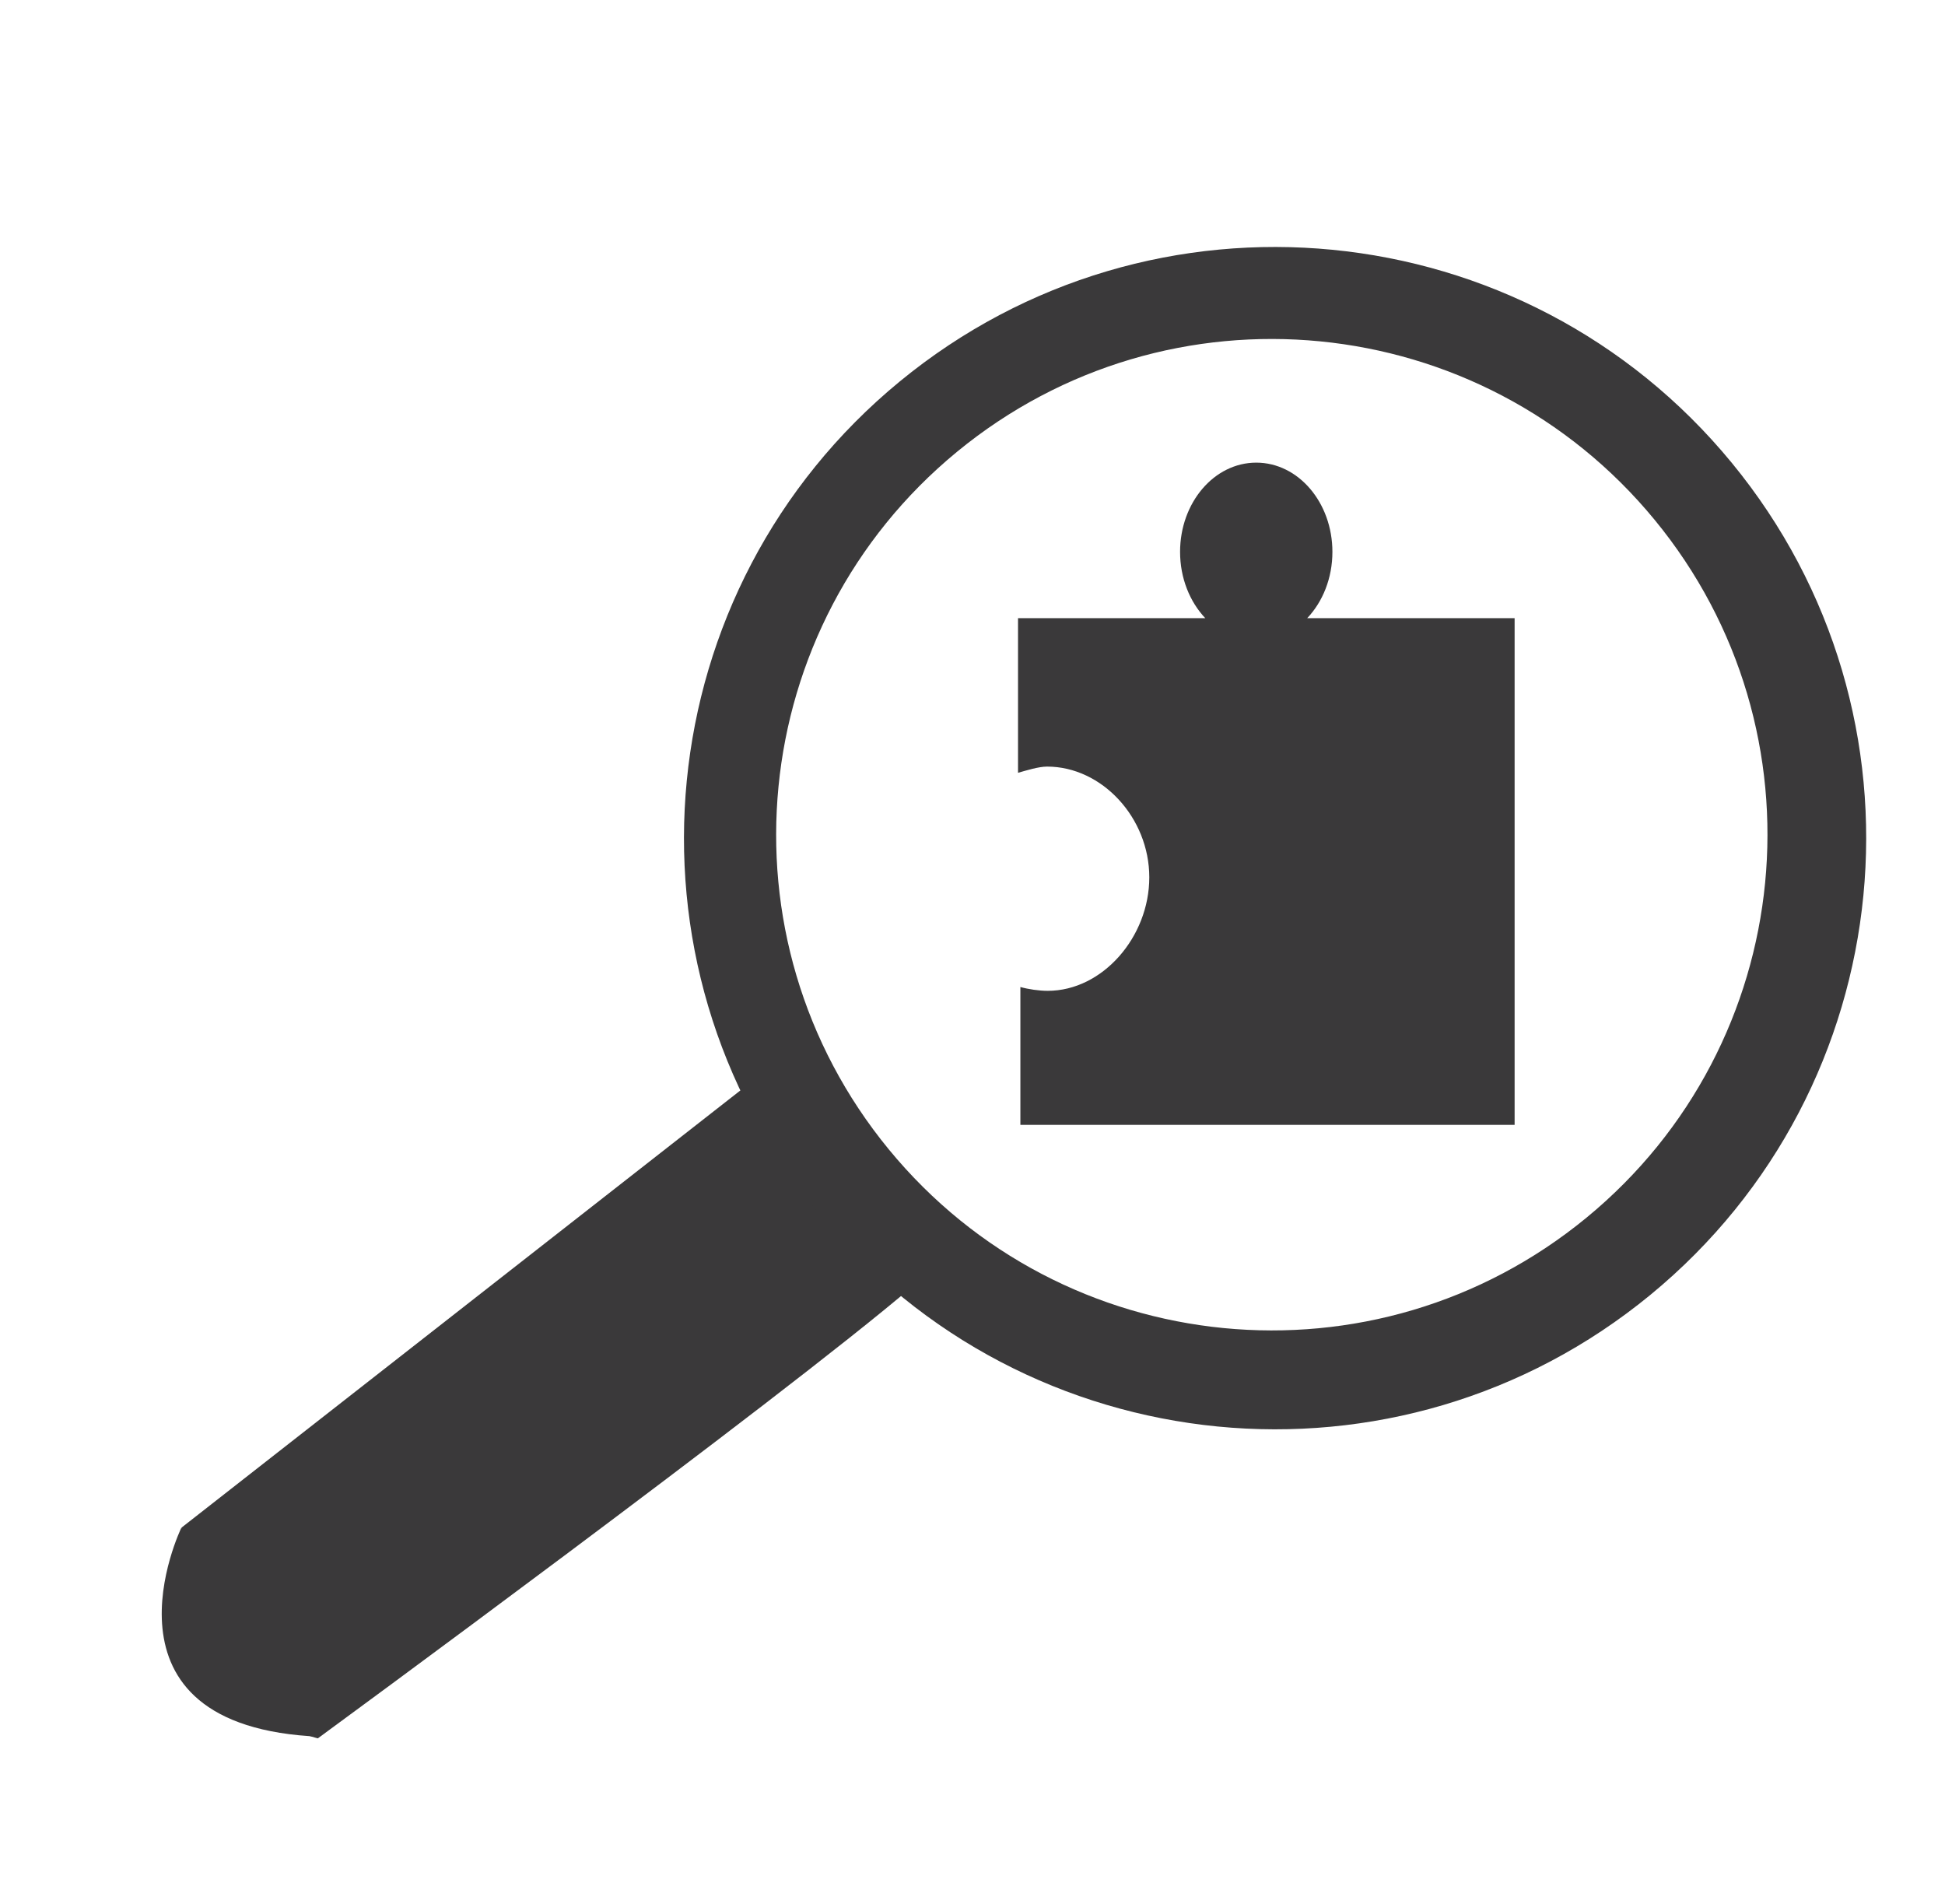
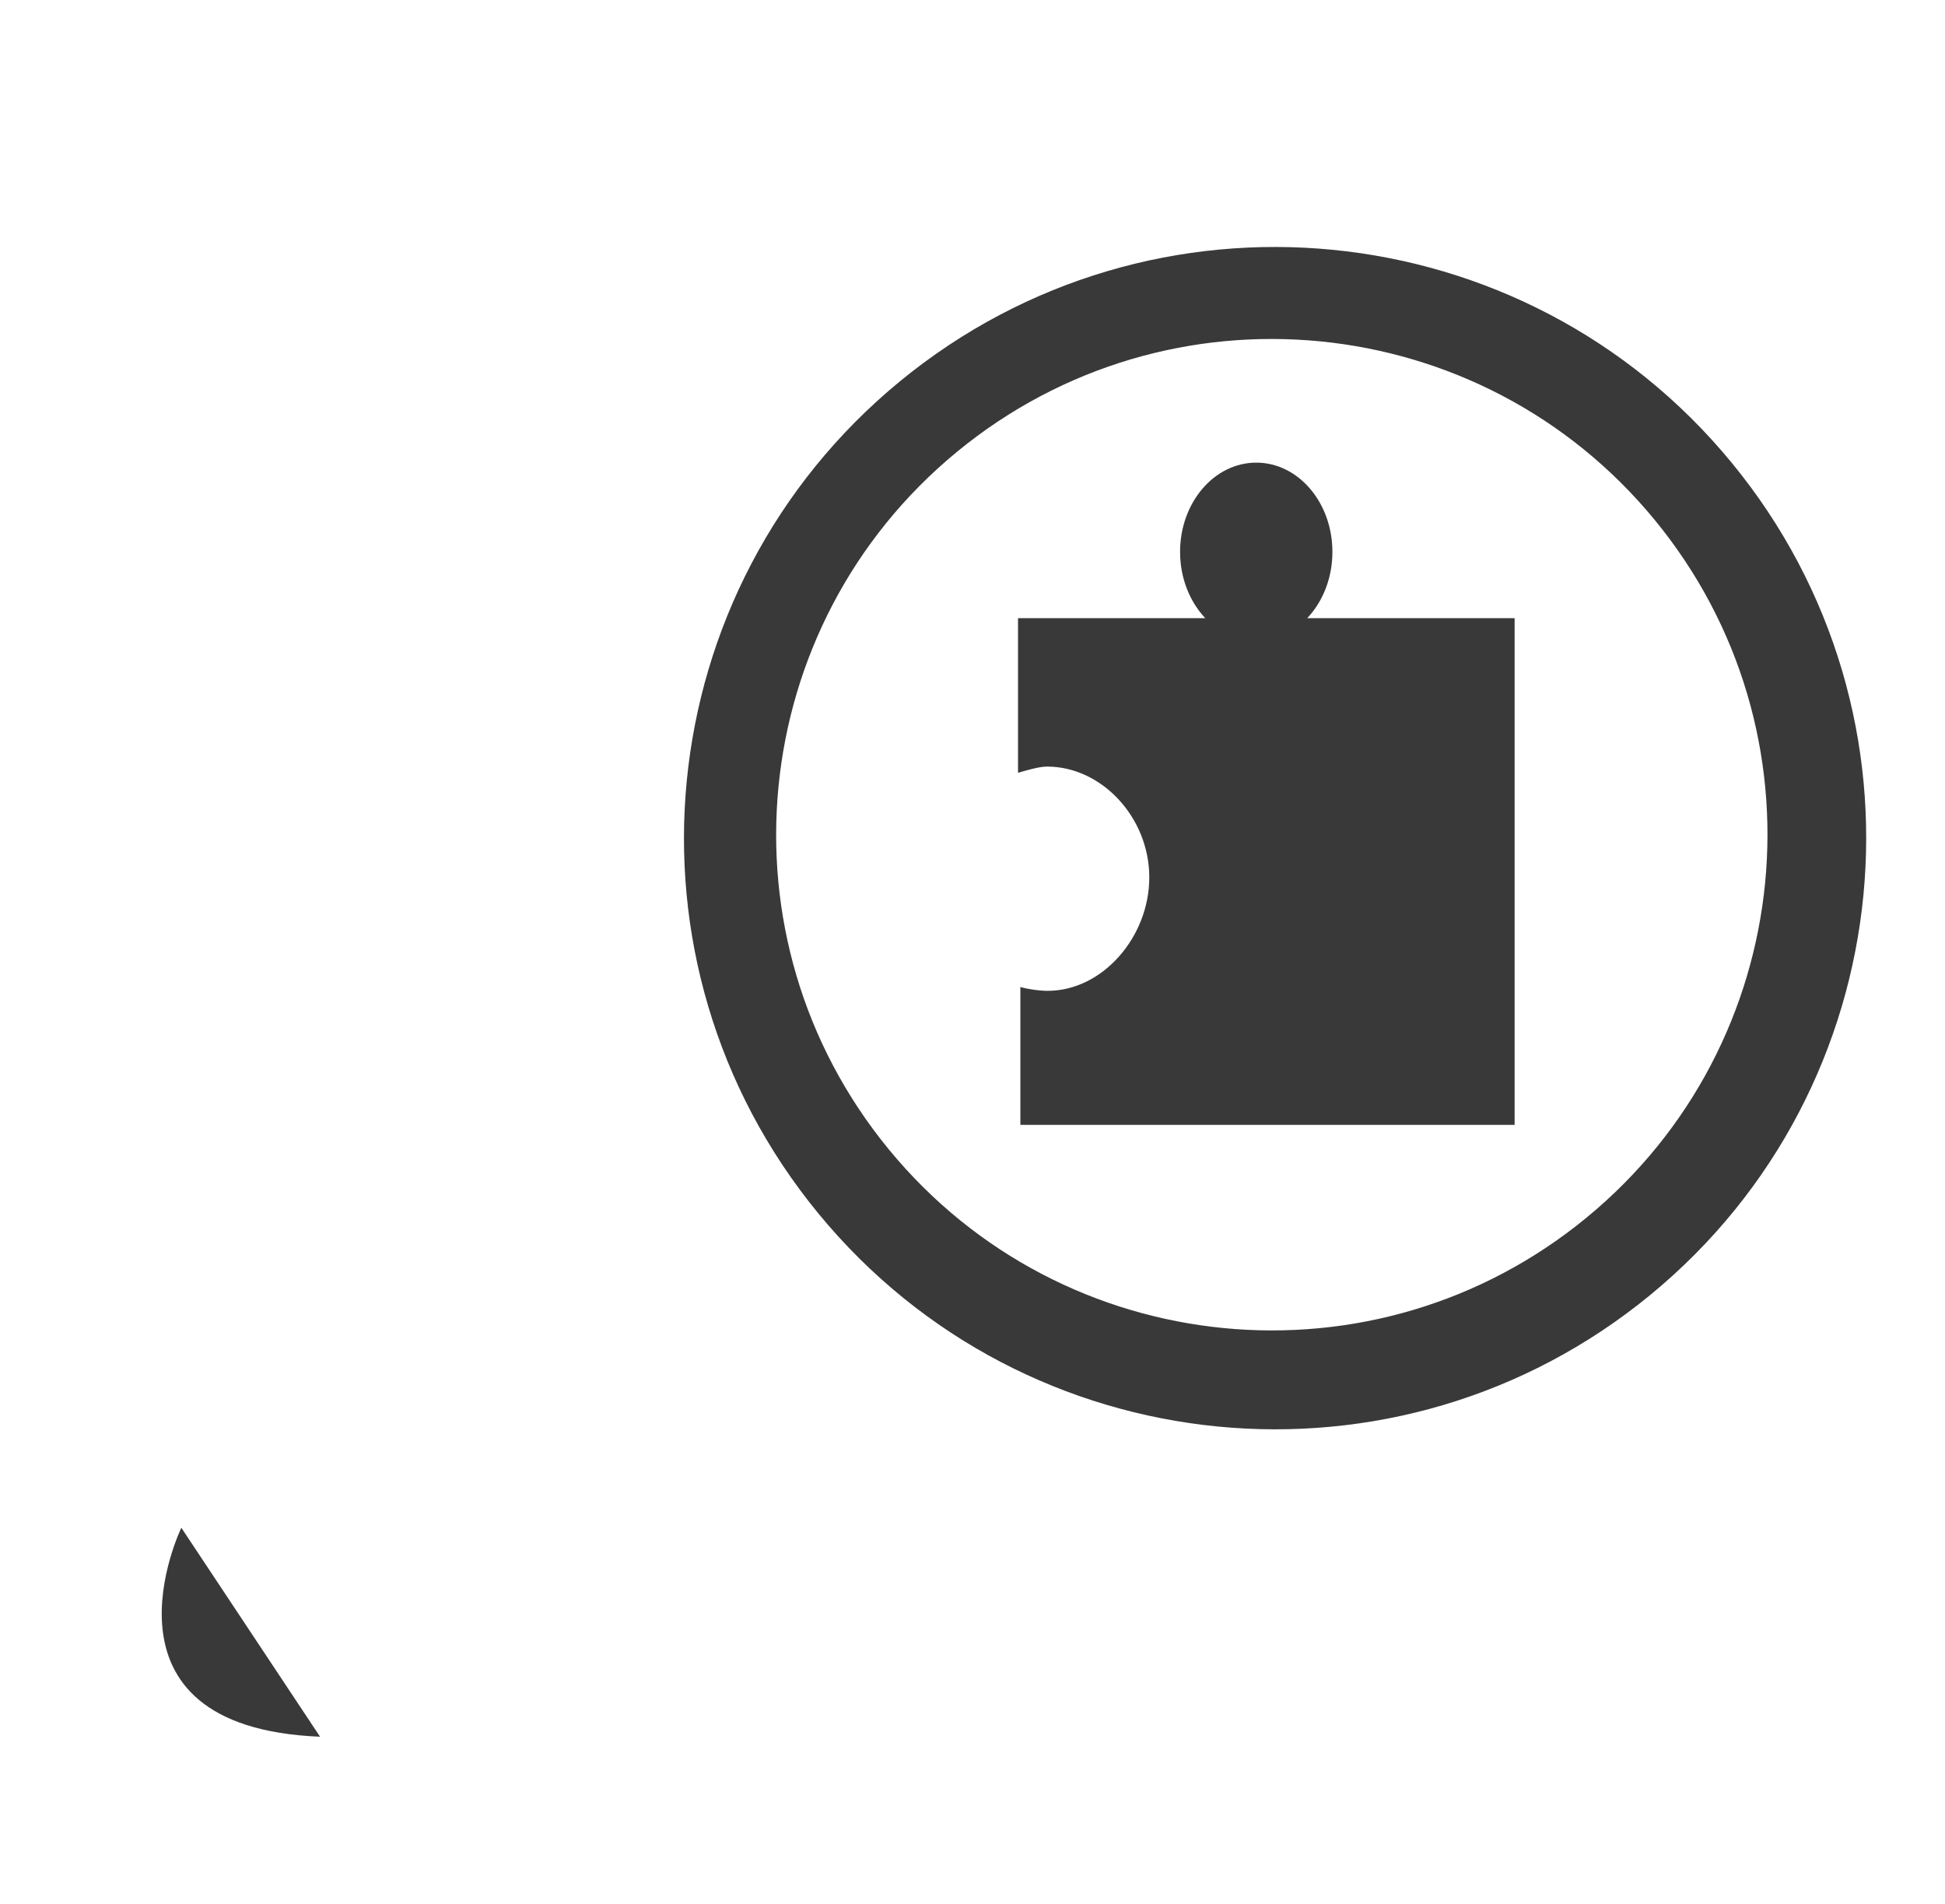
<svg xmlns="http://www.w3.org/2000/svg" width="47" height="46" viewBox="0 0 47 46" fill="none">
  <path d="M4.382 36.913C4.382 36.913 2.05 41.731 7.734 41.962L4.382 36.913Z" fill="#3A393A" />
-   <path d="M4.382 36.913L18.389 25.957C18.389 25.957 19.91 29.864 22.055 31.076C18.863 33.805 7.681 42.001 7.681 42.001C7.681 42.001 4.159 41.227 4.388 36.909L4.382 36.913Z" fill="#3A393A" />
  <path fill-rule="evenodd" clip-rule="evenodd" d="M39.882 31.285C33.788 36.294 24.786 35.415 19.777 29.321C14.768 23.227 15.648 14.226 21.742 9.217C27.836 4.208 36.837 5.087 41.846 11.181C46.855 17.274 45.976 26.276 39.882 31.285ZM38.338 29.42C33.228 33.621 25.68 32.883 21.48 27.774C17.28 22.664 18.017 15.116 23.127 10.915C28.237 6.715 35.785 7.452 39.985 12.562C44.186 17.672 43.448 25.22 38.338 29.42Z" fill="#3A393A" />
  <path d="M31.588 14.936C31.962 14.542 32.197 13.97 32.197 13.334C32.197 12.144 31.374 11.178 30.357 11.178C29.34 11.178 28.516 12.144 28.516 13.334C28.516 13.97 28.752 14.542 29.125 14.936H24.6V18.672C24.793 18.618 25.094 18.522 25.302 18.522C26.627 18.522 27.772 19.757 27.772 21.198C27.772 22.639 26.642 23.94 25.317 23.94C25.109 23.94 24.85 23.902 24.657 23.848V27.178H36.6V14.936H31.587H31.588Z" fill="#3A393A" />
</svg>